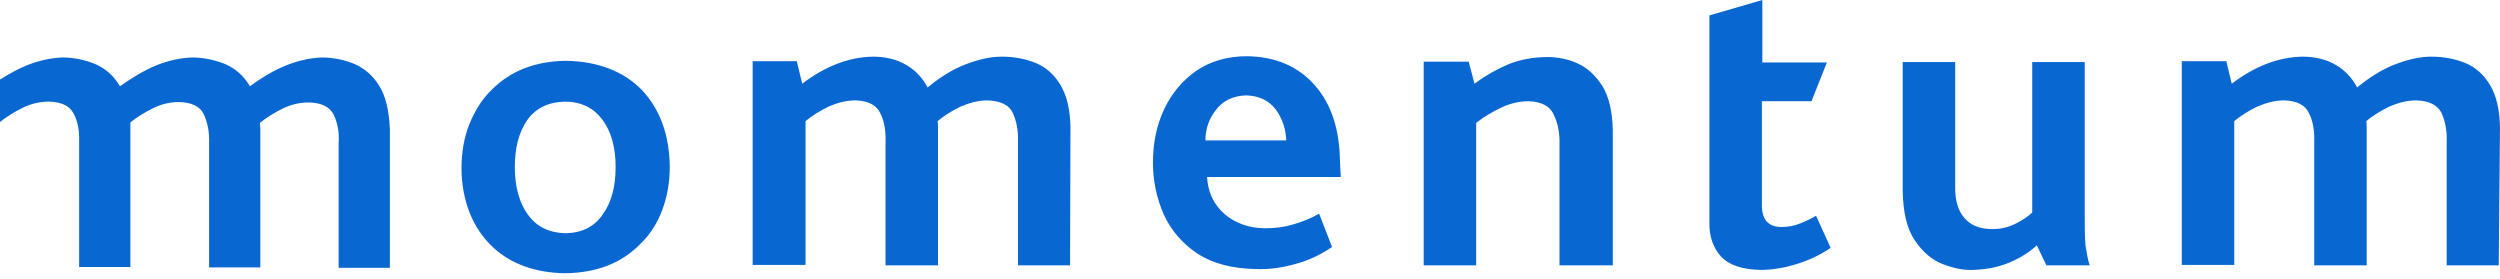
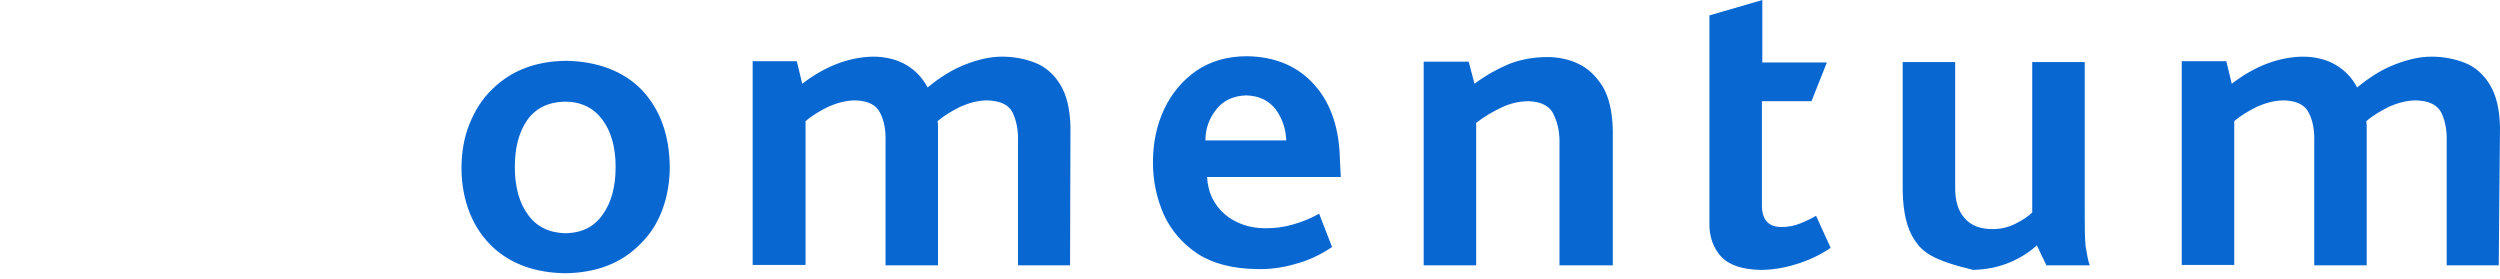
<svg xmlns="http://www.w3.org/2000/svg" width="331" height="37" viewBox="0 0 331 37" fill="none">
-   <path d="M141.675 35.13H134.782V18.75C134.837 17.206 134.561 15.938 134.065 14.89C133.568 13.897 132.465 13.346 130.756 13.291C129.487 13.291 128.329 13.622 127.171 14.118C126.068 14.669 125.02 15.276 124.138 16.048C124.193 16.324 124.193 16.655 124.193 17.041V35.13H117.245V18.861C117.3 17.317 117.079 15.993 116.528 14.945C116.031 13.897 114.928 13.346 113.274 13.291C112.005 13.291 110.847 13.622 109.689 14.118C108.586 14.669 107.538 15.276 106.656 16.048V35.074H99.652V8.107H105.498L106.215 11.085C109.248 8.769 112.391 7.555 115.59 7.5C117.3 7.5 118.789 7.886 120.002 8.603C121.215 9.32 122.153 10.313 122.815 11.581C124.414 10.258 126.068 9.21 127.778 8.548C129.487 7.886 131.087 7.5 132.631 7.5C134.23 7.5 135.719 7.776 137.098 8.327C138.477 8.879 139.58 9.872 140.407 11.25C141.234 12.629 141.675 14.449 141.73 16.82L141.675 35.13ZM170.297 18.585C170.242 17.096 169.801 15.717 168.919 14.504C168.036 13.346 166.768 12.684 165.003 12.629C163.293 12.684 161.97 13.291 161.032 14.504C160.095 15.662 159.598 17.041 159.598 18.585H170.297ZM177.522 23.438H159.819C159.929 25.479 160.701 27.078 162.135 28.346C163.569 29.559 165.389 30.221 167.54 30.221C168.863 30.221 170.077 30.056 171.18 29.725C172.338 29.394 173.496 28.953 174.654 28.291L176.364 32.703C174.819 33.751 173.165 34.523 171.455 34.964C169.746 35.46 168.036 35.681 166.382 35.626C163.183 35.571 160.591 34.909 158.551 33.585C156.565 32.262 155.076 30.552 154.084 28.401C153.146 26.251 152.65 23.989 152.65 21.508C152.65 18.916 153.146 16.544 154.139 14.449C155.131 12.353 156.565 10.644 158.385 9.375C160.26 8.107 162.466 7.445 165.113 7.445C168.863 7.5 171.841 8.769 174.047 11.25C176.253 13.732 177.356 17.096 177.411 21.342L177.522 23.438ZM88.678 22.059C88.678 24.1 88.347 26.03 87.685 27.795C87.023 29.559 86.086 31.049 84.762 32.317C82.281 34.854 78.972 36.122 74.835 36.177C70.975 36.122 67.776 35.019 65.35 32.813C63.971 31.545 62.923 30.001 62.206 28.236C61.49 26.416 61.103 24.431 61.103 22.28C61.103 20.184 61.434 18.199 62.151 16.434C62.868 14.669 63.806 13.125 65.129 11.857C67.611 9.375 70.865 8.107 74.891 8.052C79.137 8.107 82.556 9.43 84.983 11.912C87.409 14.504 88.623 17.868 88.678 22.059ZM81.508 22.114C81.508 19.467 80.902 17.372 79.744 15.828C78.585 14.283 76.931 13.456 74.78 13.456C72.574 13.511 70.92 14.339 69.817 15.883C68.714 17.482 68.162 19.523 68.162 22.114C68.162 24.762 68.769 26.912 69.927 28.456C71.085 30.056 72.74 30.828 74.891 30.883C77.097 30.828 78.696 30.001 79.799 28.401C80.957 26.802 81.508 24.706 81.508 22.114ZM213.423 35.13H206.475V19.247C206.53 17.758 206.309 16.434 205.758 15.276C205.261 14.063 204.103 13.456 202.394 13.401C201.18 13.401 199.967 13.677 198.809 14.228C197.651 14.78 196.493 15.441 195.445 16.269V35.13H188.496V8.162H194.452L195.224 11.085C196.713 9.982 198.202 9.155 199.746 8.493C201.291 7.886 203 7.555 204.875 7.555C206.309 7.555 207.688 7.831 208.956 8.438C210.28 9.044 211.328 10.092 212.21 11.471C213.037 12.905 213.478 14.78 213.534 17.206V35.13M242.376 32.813C240.942 33.806 239.343 34.523 237.689 35.019C236.034 35.516 234.49 35.736 233.111 35.736C230.685 35.681 228.975 35.13 227.872 33.971C226.824 32.813 226.273 31.269 226.328 29.449V2.04L233.332 0V8.272H241.88L239.839 13.401H233.277V26.968C233.222 29.063 234.104 30.056 235.869 30.056C236.751 30.056 237.633 29.89 238.405 29.559C239.233 29.229 239.894 28.898 240.446 28.567L242.376 32.813ZM276.678 35.13H270.943L269.675 32.482C268.737 33.365 267.524 34.137 266.09 34.743C264.656 35.35 263.057 35.681 261.237 35.736C259.968 35.791 258.645 35.516 257.211 34.964C255.777 34.413 254.564 33.365 253.516 31.821C252.468 30.276 251.972 28.126 251.917 25.258V8.217H258.865V24.872C258.865 26.581 259.252 27.905 260.079 28.843C260.906 29.835 262.119 30.332 263.829 30.332C264.987 30.332 265.98 30.056 266.862 29.615C267.744 29.173 268.516 28.677 269.068 28.126V8.217H276.017V27.74C276.017 29.78 276.017 31.379 276.127 32.538C276.292 33.585 276.458 34.523 276.678 35.13ZM330.834 35.13H323.941V18.75C323.996 17.206 323.72 15.938 323.224 14.89C322.672 13.897 321.624 13.346 319.915 13.291C318.646 13.291 317.488 13.622 316.33 14.118C315.227 14.669 314.179 15.276 313.297 16.048C313.352 16.324 313.352 16.655 313.352 17.041V35.13H306.403V18.861C306.459 17.317 306.238 15.993 305.686 14.945C305.19 13.897 304.087 13.346 302.433 13.291C301.164 13.291 300.006 13.622 298.848 14.118C297.745 14.669 296.697 15.276 295.815 16.048V35.074H288.866V8.107H294.767L295.484 11.085C298.517 8.769 301.661 7.555 304.859 7.5C306.569 7.5 308.058 7.886 309.271 8.603C310.484 9.32 311.422 10.313 312.084 11.581C313.683 10.258 315.337 9.21 317.047 8.548C318.757 7.886 320.356 7.5 321.9 7.5C323.499 7.5 324.988 7.776 326.367 8.327C327.746 8.879 328.849 9.872 329.676 11.25C330.503 12.629 330.944 14.449 331 16.82L330.834 35.13Z" fill="#0967D2" />
-   <path d="M50.24 11.415C49.413 10.036 48.31 9.098 46.986 8.492C45.663 7.94 44.174 7.609 42.63 7.609C41.141 7.665 39.541 7.995 37.887 8.657C36.233 9.319 34.688 10.257 33.089 11.415C32.262 10.036 31.214 9.098 29.835 8.492C28.456 7.94 27.023 7.609 25.423 7.609C23.934 7.665 22.335 7.995 20.681 8.657C19.081 9.319 17.537 10.257 15.883 11.415C15.056 10.036 14.008 9.098 12.629 8.492C11.305 7.94 9.816 7.609 8.272 7.609C6.783 7.665 5.184 7.995 3.53 8.657C2.316 9.154 1.158 9.815 0 10.532V16.157C0.882 15.44 1.875 14.834 2.978 14.282C4.081 13.731 5.239 13.455 6.508 13.455C8.162 13.51 9.21 14.007 9.761 15.054C10.313 16.102 10.533 17.371 10.478 18.915V35.349H17.261V16.985C17.261 16.709 17.261 16.433 17.261 16.212C18.144 15.496 19.137 14.889 20.239 14.338C21.342 13.786 22.5 13.51 23.714 13.51C25.368 13.565 26.471 14.062 26.968 15.11C27.464 16.157 27.74 17.426 27.684 18.97V35.404H34.468V17.04C34.468 16.764 34.413 16.488 34.413 16.268C35.295 15.551 36.288 14.944 37.391 14.393C38.494 13.841 39.652 13.565 40.92 13.565C42.575 13.62 43.622 14.117 44.174 15.165C44.67 16.212 44.946 17.481 44.836 19.025V35.459H51.619V17.095C51.509 14.613 51.067 12.738 50.24 11.415Z" fill="#0967D2" />
+   <path d="M141.675 35.13H134.782V18.75C134.837 17.206 134.561 15.938 134.065 14.89C133.568 13.897 132.465 13.346 130.756 13.291C129.487 13.291 128.329 13.622 127.171 14.118C126.068 14.669 125.02 15.276 124.138 16.048C124.193 16.324 124.193 16.655 124.193 17.041V35.13H117.245V18.861C117.3 17.317 117.079 15.993 116.528 14.945C116.031 13.897 114.928 13.346 113.274 13.291C112.005 13.291 110.847 13.622 109.689 14.118C108.586 14.669 107.538 15.276 106.656 16.048V35.074H99.652V8.107H105.498L106.215 11.085C109.248 8.769 112.391 7.555 115.59 7.5C117.3 7.5 118.789 7.886 120.002 8.603C121.215 9.32 122.153 10.313 122.815 11.581C124.414 10.258 126.068 9.21 127.778 8.548C129.487 7.886 131.087 7.5 132.631 7.5C134.23 7.5 135.719 7.776 137.098 8.327C138.477 8.879 139.58 9.872 140.407 11.25C141.234 12.629 141.675 14.449 141.73 16.82L141.675 35.13ZM170.297 18.585C170.242 17.096 169.801 15.717 168.919 14.504C168.036 13.346 166.768 12.684 165.003 12.629C163.293 12.684 161.97 13.291 161.032 14.504C160.095 15.662 159.598 17.041 159.598 18.585H170.297ZM177.522 23.438H159.819C159.929 25.479 160.701 27.078 162.135 28.346C163.569 29.559 165.389 30.221 167.54 30.221C168.863 30.221 170.077 30.056 171.18 29.725C172.338 29.394 173.496 28.953 174.654 28.291L176.364 32.703C174.819 33.751 173.165 34.523 171.455 34.964C169.746 35.46 168.036 35.681 166.382 35.626C163.183 35.571 160.591 34.909 158.551 33.585C156.565 32.262 155.076 30.552 154.084 28.401C153.146 26.251 152.65 23.989 152.65 21.508C152.65 18.916 153.146 16.544 154.139 14.449C155.131 12.353 156.565 10.644 158.385 9.375C160.26 8.107 162.466 7.445 165.113 7.445C168.863 7.5 171.841 8.769 174.047 11.25C176.253 13.732 177.356 17.096 177.411 21.342L177.522 23.438ZM88.678 22.059C88.678 24.1 88.347 26.03 87.685 27.795C87.023 29.559 86.086 31.049 84.762 32.317C82.281 34.854 78.972 36.122 74.835 36.177C70.975 36.122 67.776 35.019 65.35 32.813C63.971 31.545 62.923 30.001 62.206 28.236C61.49 26.416 61.103 24.431 61.103 22.28C61.103 20.184 61.434 18.199 62.151 16.434C62.868 14.669 63.806 13.125 65.129 11.857C67.611 9.375 70.865 8.107 74.891 8.052C79.137 8.107 82.556 9.43 84.983 11.912C87.409 14.504 88.623 17.868 88.678 22.059ZM81.508 22.114C81.508 19.467 80.902 17.372 79.744 15.828C78.585 14.283 76.931 13.456 74.78 13.456C72.574 13.511 70.92 14.339 69.817 15.883C68.714 17.482 68.162 19.523 68.162 22.114C68.162 24.762 68.769 26.912 69.927 28.456C71.085 30.056 72.74 30.828 74.891 30.883C77.097 30.828 78.696 30.001 79.799 28.401C80.957 26.802 81.508 24.706 81.508 22.114ZM213.423 35.13H206.475V19.247C206.53 17.758 206.309 16.434 205.758 15.276C205.261 14.063 204.103 13.456 202.394 13.401C201.18 13.401 199.967 13.677 198.809 14.228C197.651 14.78 196.493 15.441 195.445 16.269V35.13H188.496V8.162H194.452L195.224 11.085C196.713 9.982 198.202 9.155 199.746 8.493C201.291 7.886 203 7.555 204.875 7.555C206.309 7.555 207.688 7.831 208.956 8.438C210.28 9.044 211.328 10.092 212.21 11.471C213.037 12.905 213.478 14.78 213.534 17.206V35.13M242.376 32.813C240.942 33.806 239.343 34.523 237.689 35.019C236.034 35.516 234.49 35.736 233.111 35.736C230.685 35.681 228.975 35.13 227.872 33.971C226.824 32.813 226.273 31.269 226.328 29.449V2.04L233.332 0V8.272H241.88L239.839 13.401H233.277V26.968C233.222 29.063 234.104 30.056 235.869 30.056C236.751 30.056 237.633 29.89 238.405 29.559C239.233 29.229 239.894 28.898 240.446 28.567L242.376 32.813ZM276.678 35.13H270.943L269.675 32.482C268.737 33.365 267.524 34.137 266.09 34.743C264.656 35.35 263.057 35.681 261.237 35.736C255.777 34.413 254.564 33.365 253.516 31.821C252.468 30.276 251.972 28.126 251.917 25.258V8.217H258.865V24.872C258.865 26.581 259.252 27.905 260.079 28.843C260.906 29.835 262.119 30.332 263.829 30.332C264.987 30.332 265.98 30.056 266.862 29.615C267.744 29.173 268.516 28.677 269.068 28.126V8.217H276.017V27.74C276.017 29.78 276.017 31.379 276.127 32.538C276.292 33.585 276.458 34.523 276.678 35.13ZM330.834 35.13H323.941V18.75C323.996 17.206 323.72 15.938 323.224 14.89C322.672 13.897 321.624 13.346 319.915 13.291C318.646 13.291 317.488 13.622 316.33 14.118C315.227 14.669 314.179 15.276 313.297 16.048C313.352 16.324 313.352 16.655 313.352 17.041V35.13H306.403V18.861C306.459 17.317 306.238 15.993 305.686 14.945C305.19 13.897 304.087 13.346 302.433 13.291C301.164 13.291 300.006 13.622 298.848 14.118C297.745 14.669 296.697 15.276 295.815 16.048V35.074H288.866V8.107H294.767L295.484 11.085C298.517 8.769 301.661 7.555 304.859 7.5C306.569 7.5 308.058 7.886 309.271 8.603C310.484 9.32 311.422 10.313 312.084 11.581C313.683 10.258 315.337 9.21 317.047 8.548C318.757 7.886 320.356 7.5 321.9 7.5C323.499 7.5 324.988 7.776 326.367 8.327C327.746 8.879 328.849 9.872 329.676 11.25C330.503 12.629 330.944 14.449 331 16.82L330.834 35.13Z" fill="#0967D2" />
</svg>